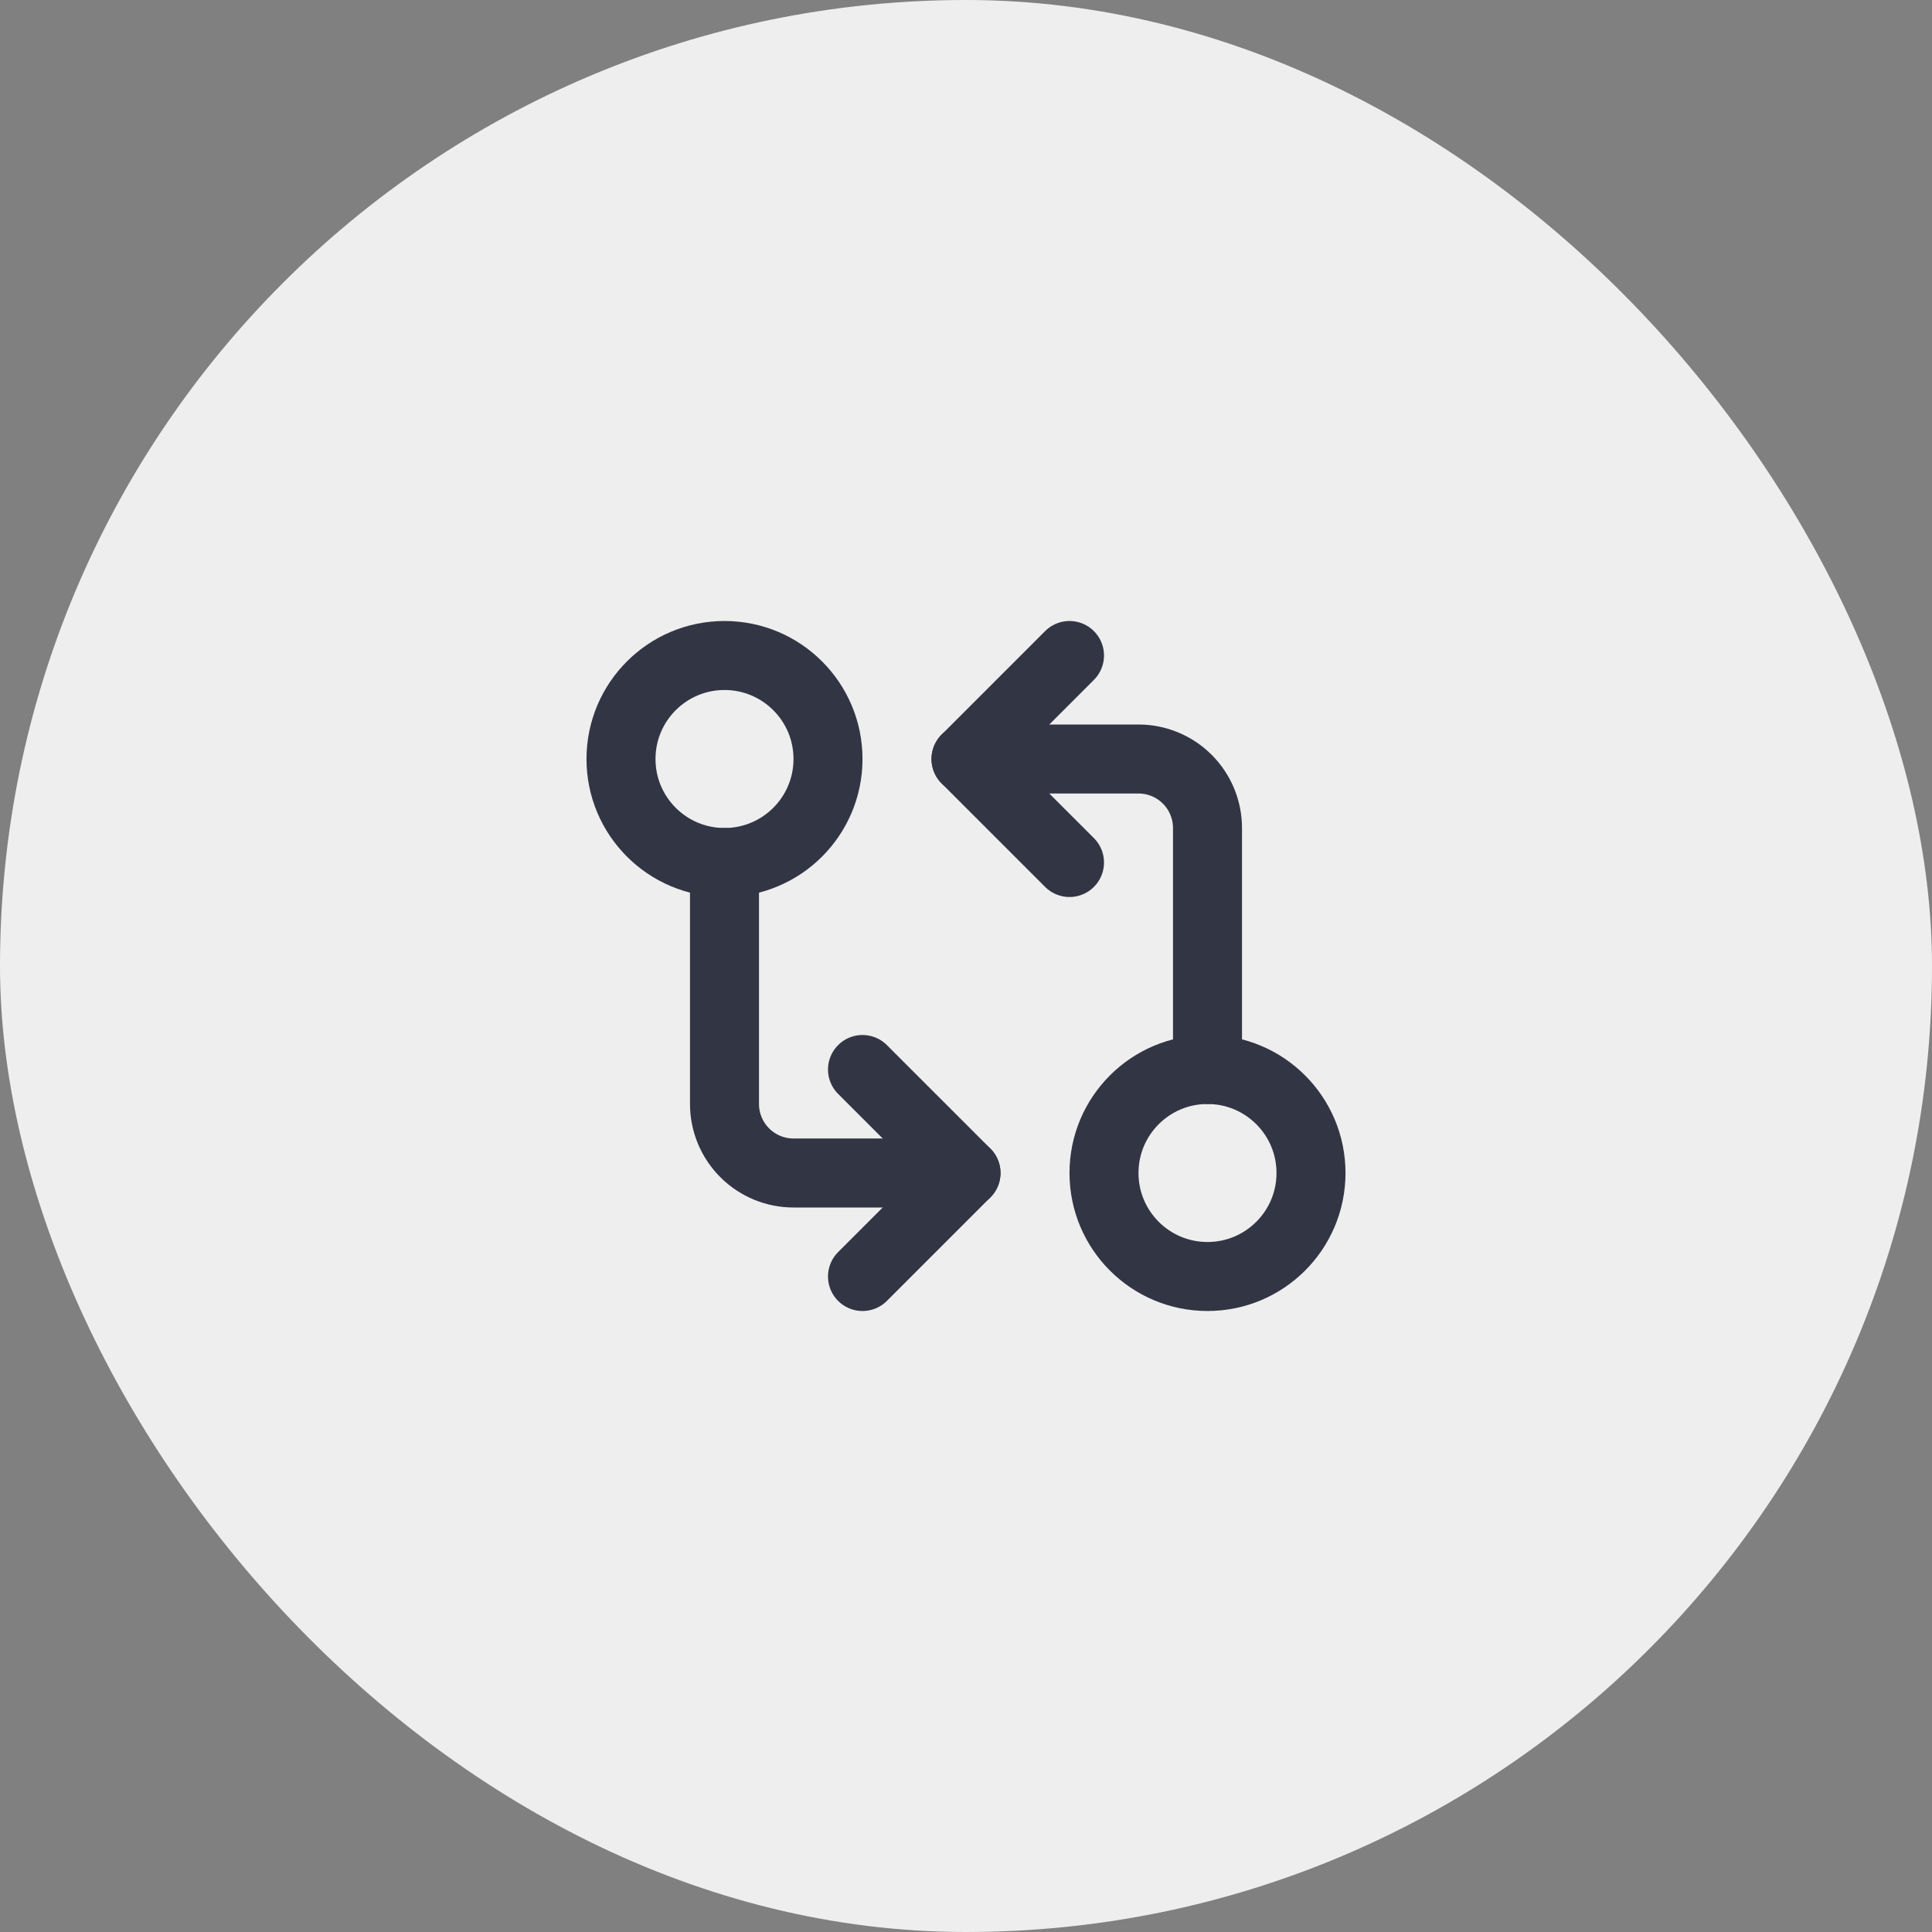
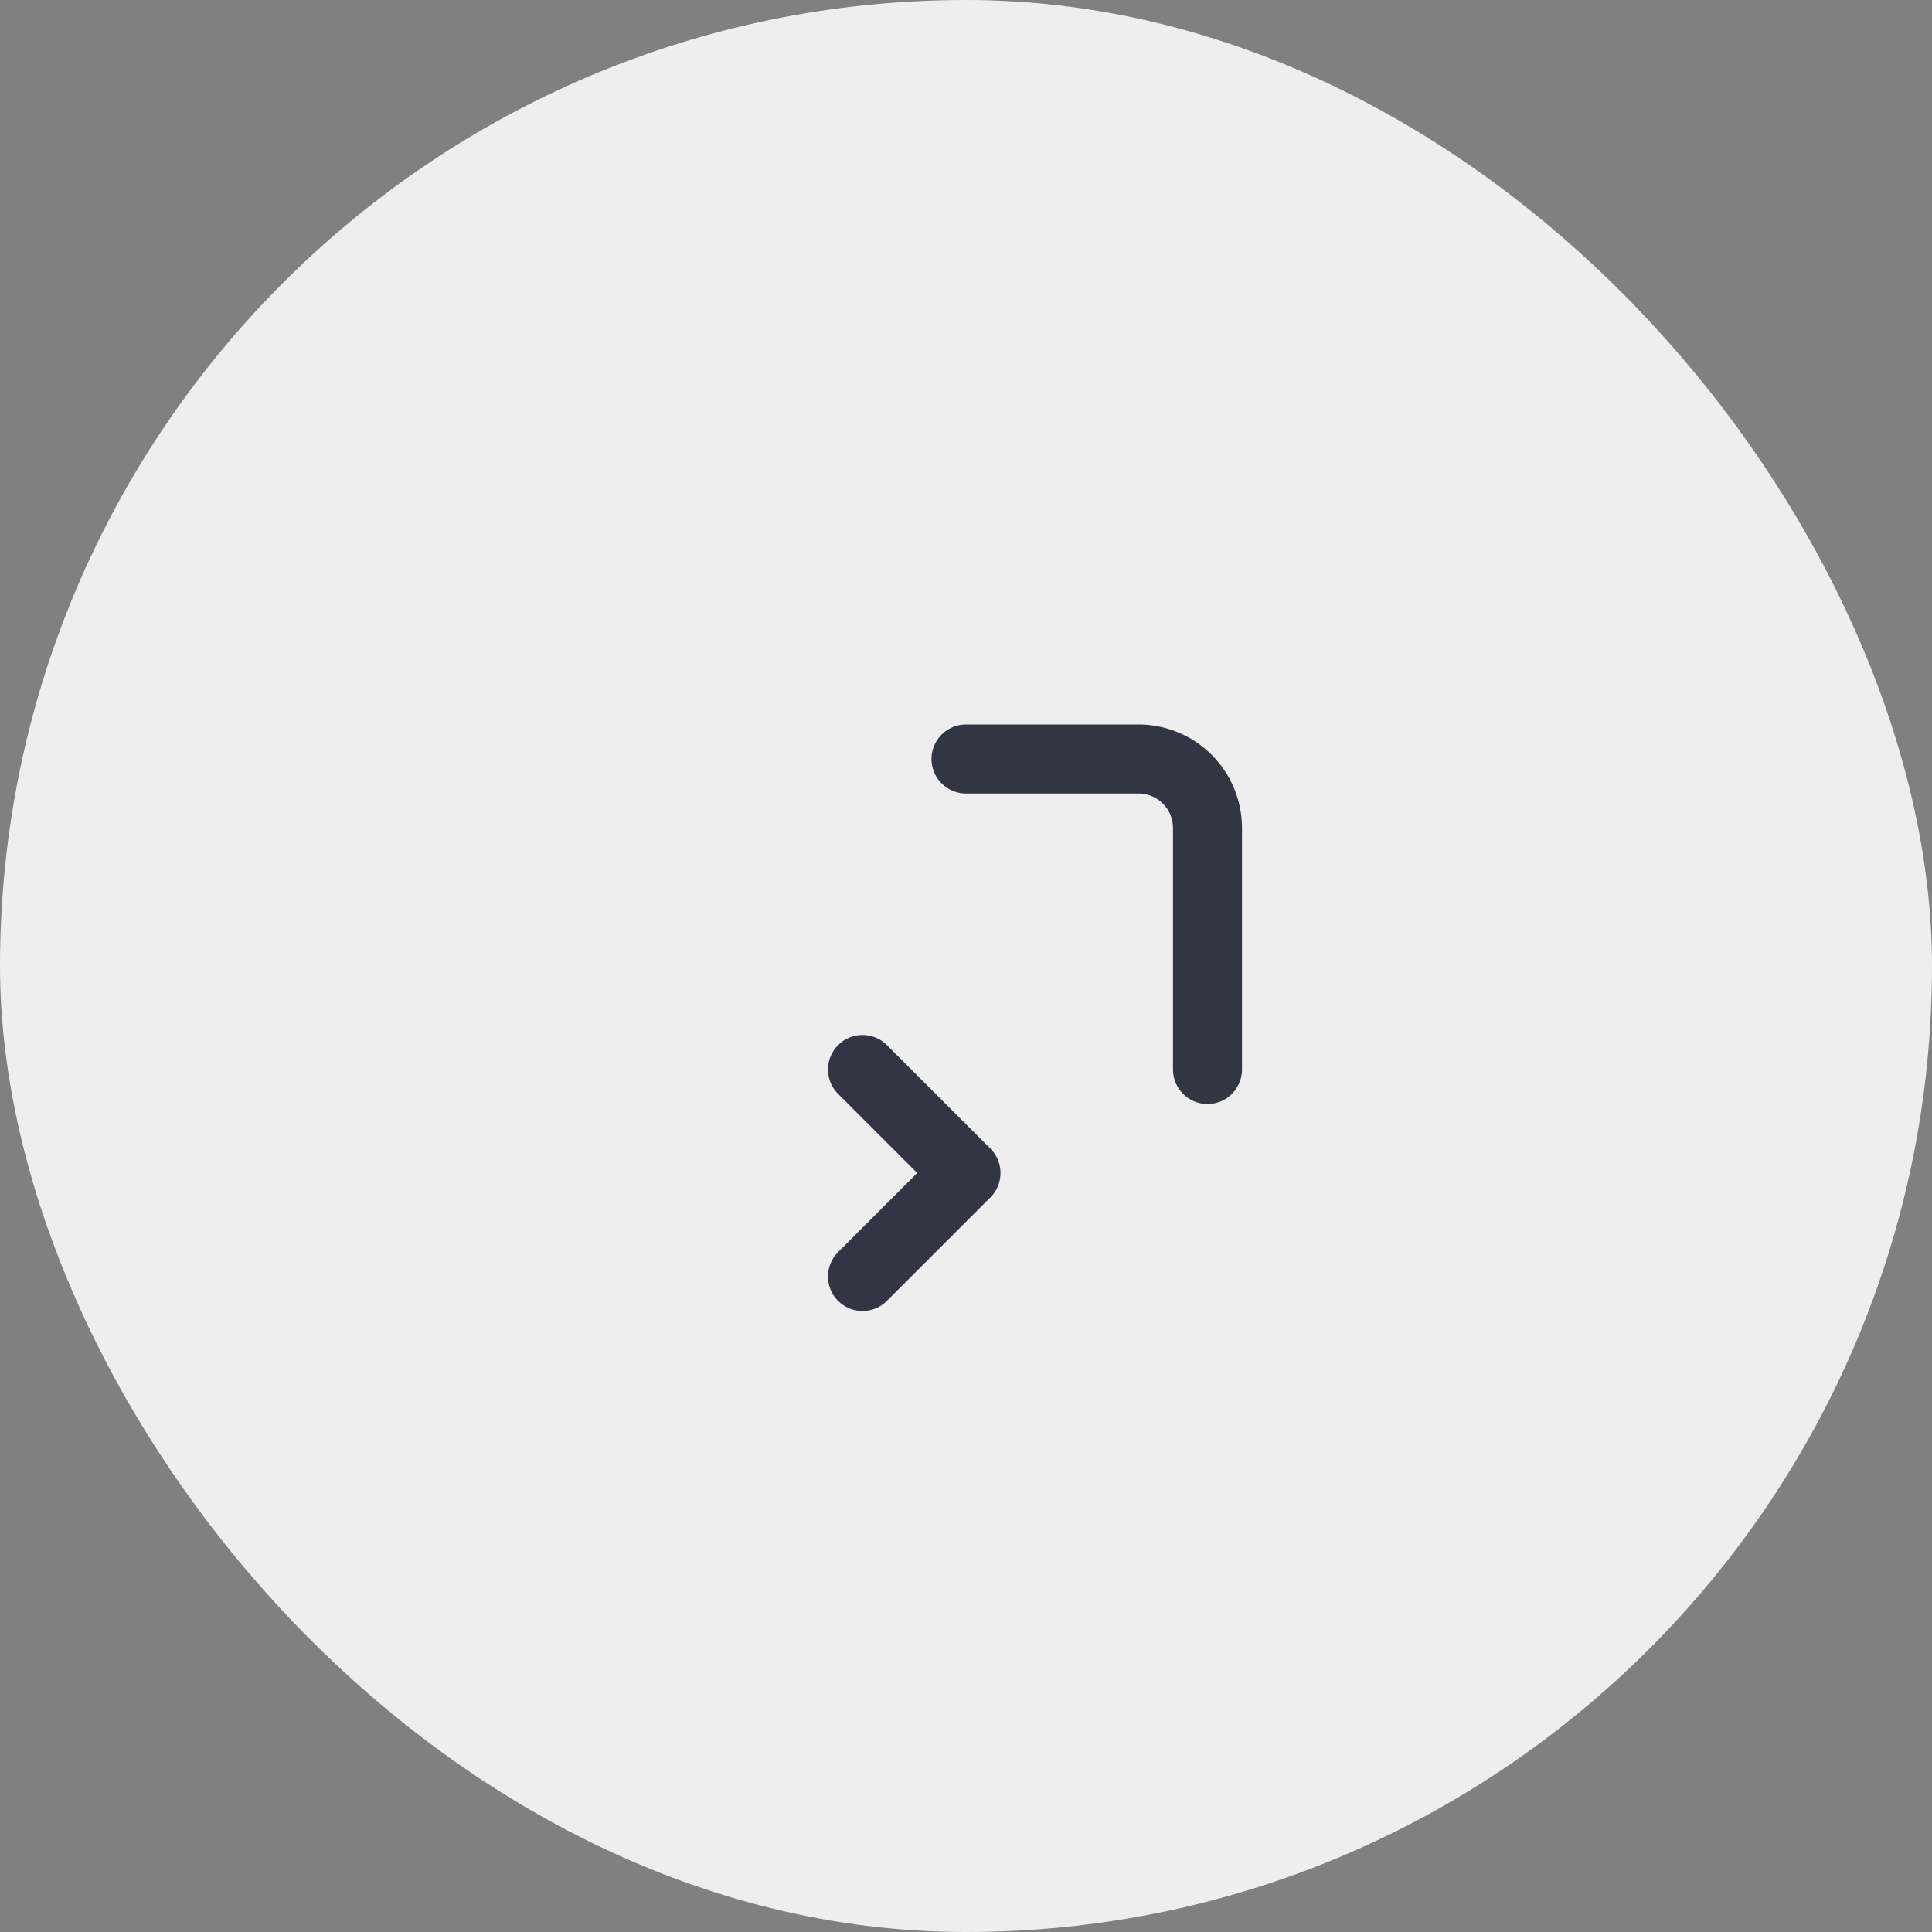
<svg xmlns="http://www.w3.org/2000/svg" width="56" height="56" viewBox="0 0 56 56" fill="none">
  <rect x="0" y="0" width="56" height="56" fill="#808080" stroke="none" />
  <rect width="56" height="56" rx="28" fill="#EEEEEE" />
-   <path d="M21 25C22.657 25 24 23.657 24 22C24 20.343 22.657 19 21 19C19.343 19 18 20.343 18 22C18 23.657 19.343 25 21 25Z" stroke="#323544" stroke-width="2" stroke-linecap="round" stroke-linejoin="round" />
  <path d="M28 22H33C33.53 22 34.039 22.211 34.414 22.586C34.789 22.961 35 23.47 35 24V31" stroke="#323544" stroke-width="2" stroke-linecap="round" stroke-linejoin="round" />
-   <path d="M31 25L28 22L31 19" stroke="#323544" stroke-width="2" stroke-linecap="round" stroke-linejoin="round" />
-   <path d="M35 37C36.657 37 38 35.657 38 34C38 32.343 36.657 31 35 31C33.343 31 32 32.343 32 34C32 35.657 33.343 37 35 37Z" stroke="#323544" stroke-width="2" stroke-linecap="round" stroke-linejoin="round" />
-   <path d="M28 34H23C22.47 34 21.961 33.789 21.586 33.414C21.211 33.039 21 32.53 21 32V25" stroke="#323544" stroke-width="2" stroke-linecap="round" stroke-linejoin="round" />
  <path d="M25 31L28 34L25 37" stroke="#323544" stroke-width="2" stroke-linecap="round" stroke-linejoin="round" />
</svg>